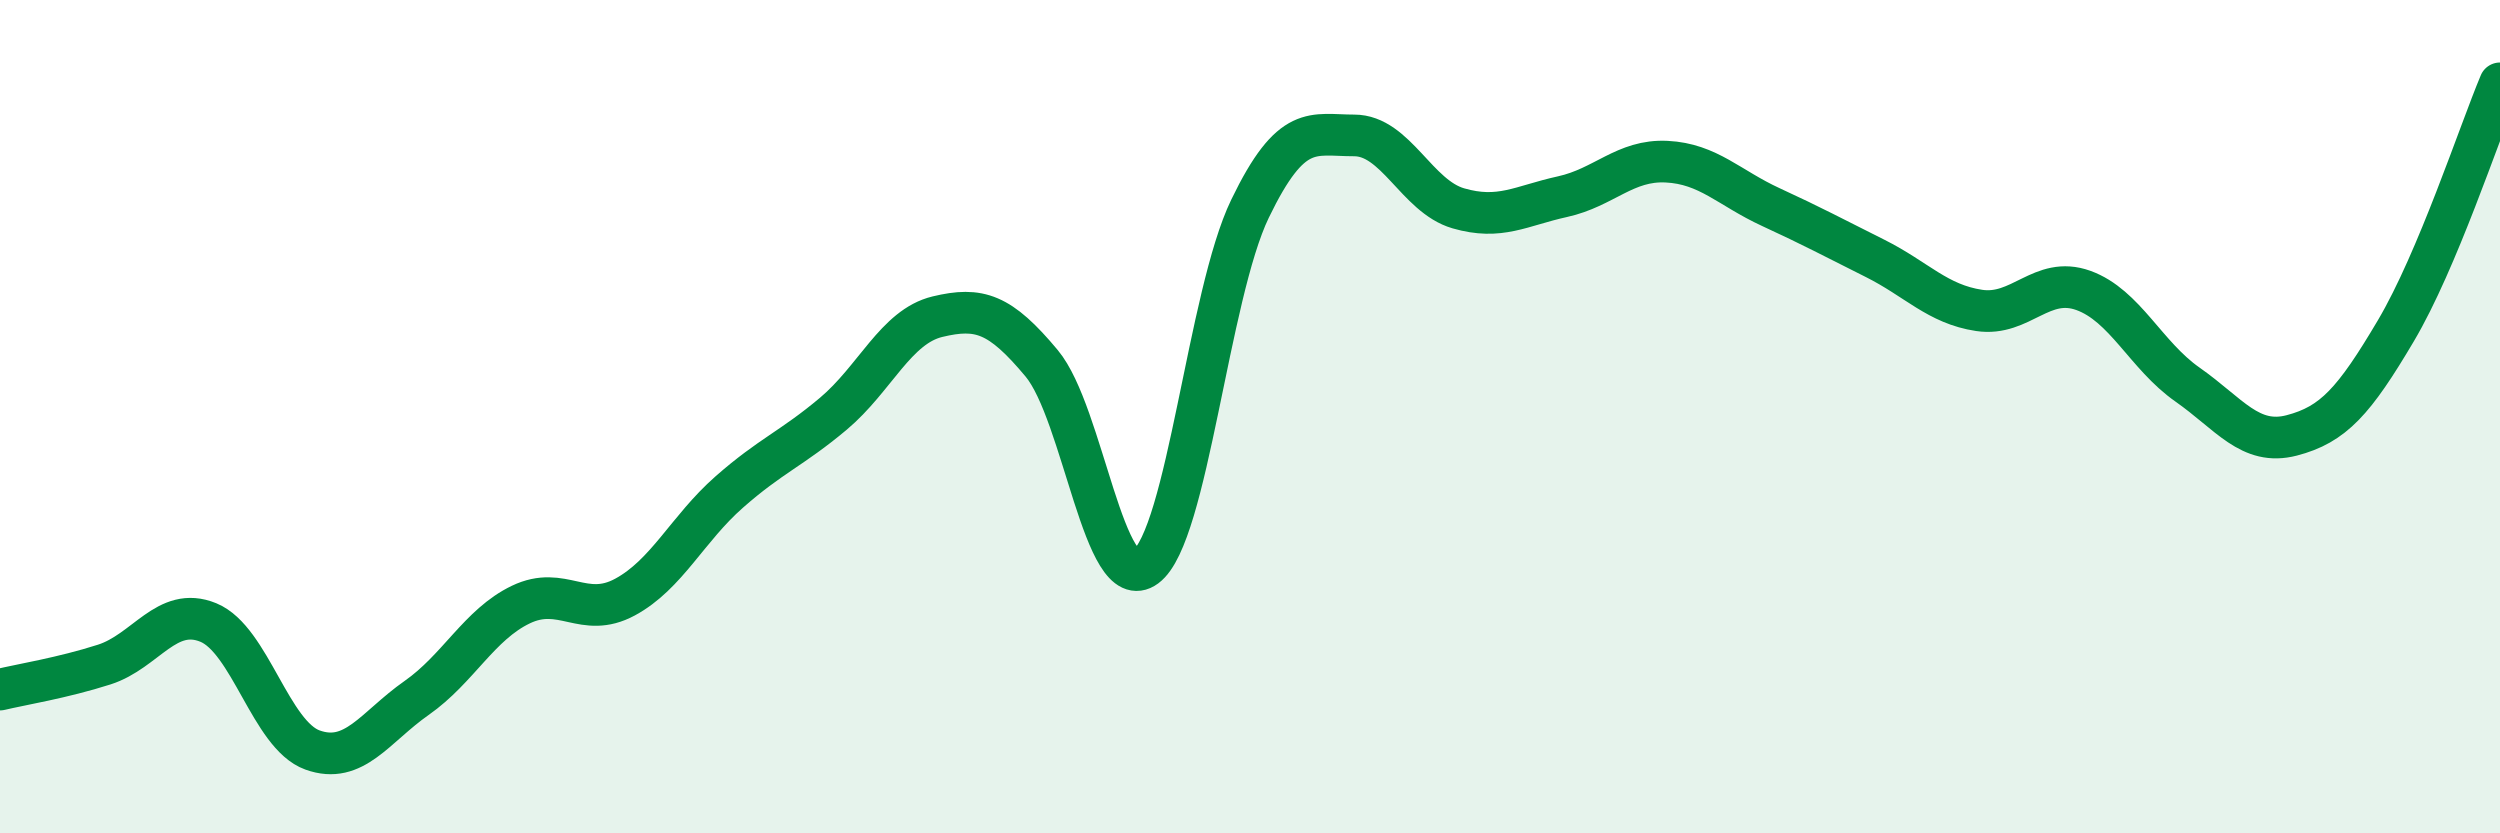
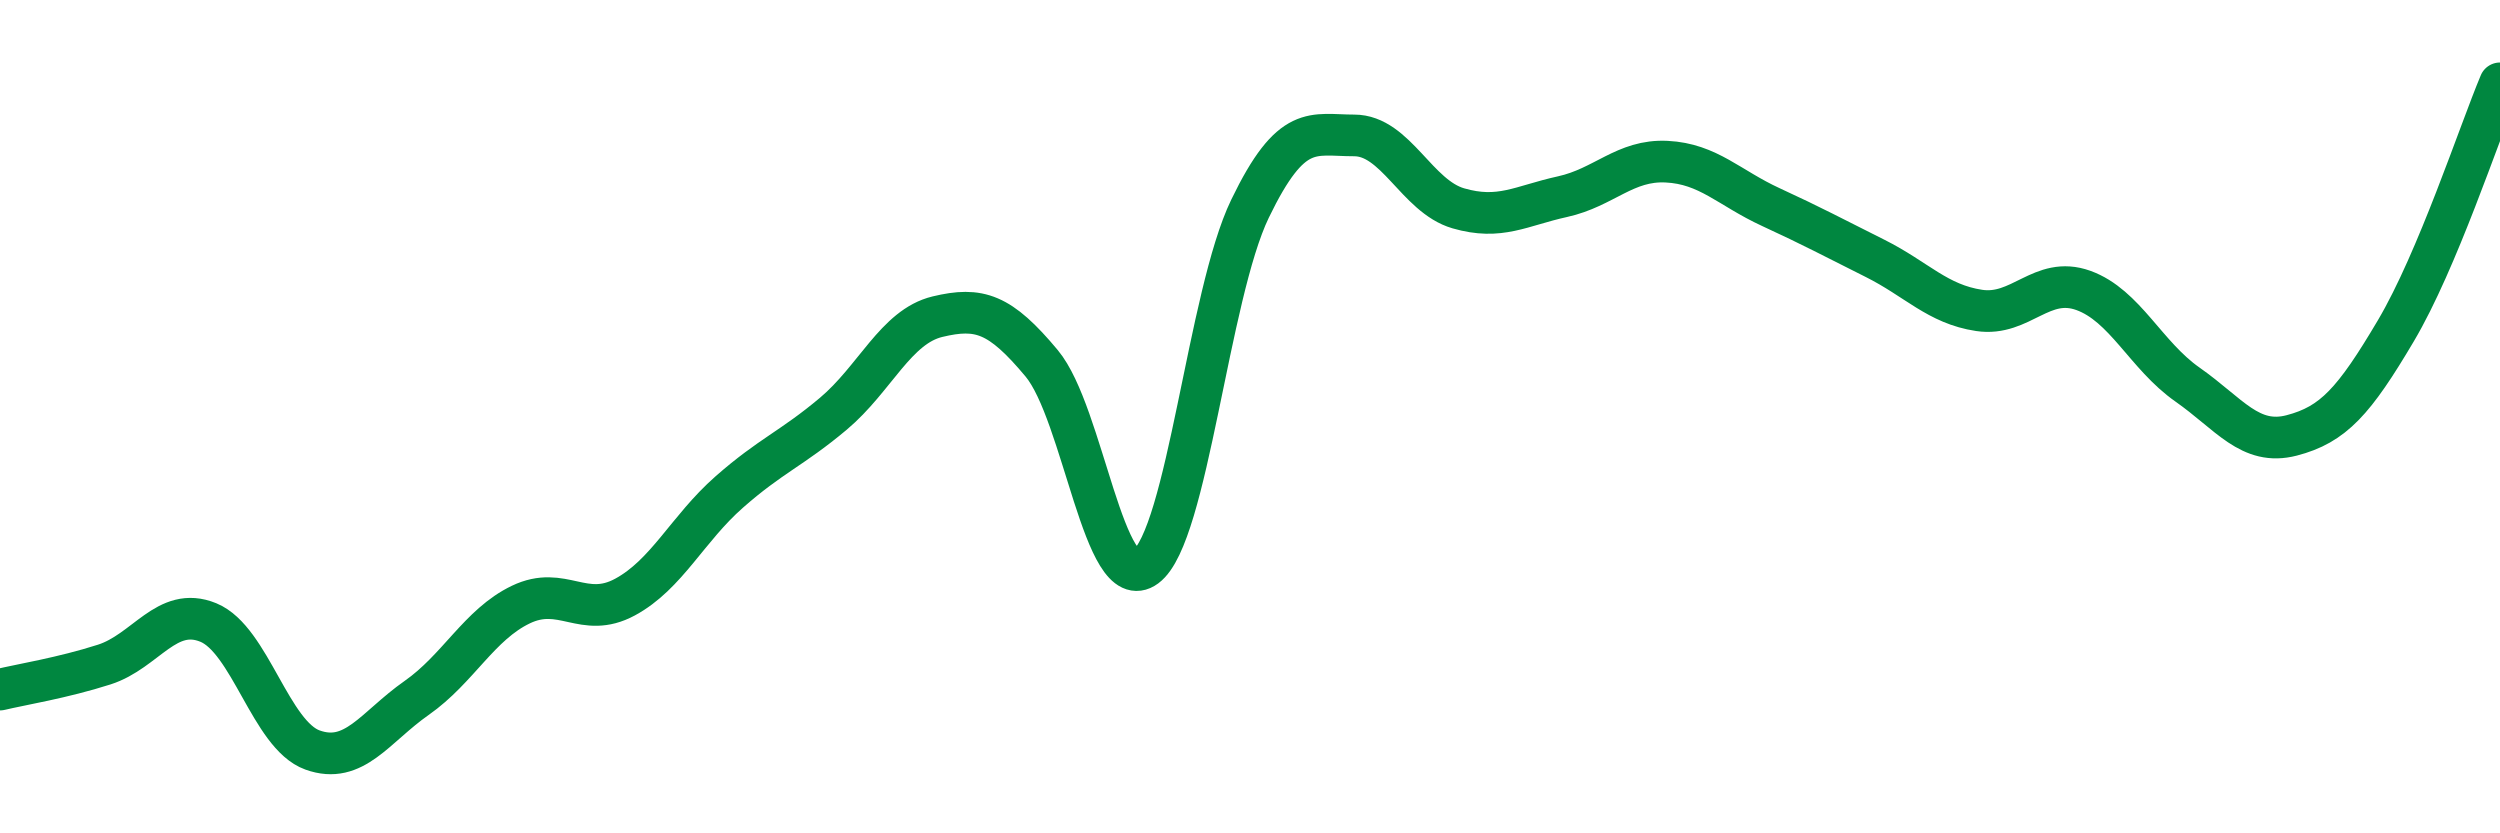
<svg xmlns="http://www.w3.org/2000/svg" width="60" height="20" viewBox="0 0 60 20">
-   <path d="M 0,16.55 C 0.5,16.43 1.5,16.27 2.5,15.95 C 3.5,15.63 4,14.53 5,14.94 C 6,15.35 6.5,17.64 7.5,18 C 8.5,18.36 9,17.45 10,16.75 C 11,16.05 11.5,14.99 12.5,14.51 C 13.5,14.03 14,14.87 15,14.33 C 16,13.79 16.5,12.69 17.5,11.81 C 18.5,10.93 19,10.77 20,9.93 C 21,9.09 21.5,7.84 22.5,7.6 C 23.5,7.36 24,7.52 25,8.72 C 26,9.92 26.5,14.34 27.5,13.6 C 28.5,12.86 29,7.08 30,5.01 C 31,2.94 31.5,3.25 32.5,3.25 C 33.5,3.25 34,4.71 35,5 C 36,5.29 36.5,4.94 37.5,4.72 C 38.5,4.5 39,3.83 40,3.88 C 41,3.93 41.5,4.51 42.5,4.97 C 43.5,5.43 44,5.7 45,6.2 C 46,6.7 46.5,7.3 47.5,7.45 C 48.5,7.6 49,6.61 50,6.97 C 51,7.33 51.5,8.53 52.5,9.23 C 53.5,9.93 54,10.71 55,10.45 C 56,10.19 56.5,9.63 57.5,7.94 C 58.5,6.25 59.5,3.19 60,2L60 20L0 20Z" fill="#008740" opacity="0.1" stroke-linecap="round" stroke-linejoin="round" />
  <path d="M 0,16.55 C 0.5,16.43 1.5,16.27 2.5,15.95 C 3.5,15.63 4,14.53 5,14.94 C 6,15.35 6.5,17.64 7.5,18 C 8.5,18.36 9,17.45 10,16.75 C 11,16.05 11.5,14.99 12.5,14.51 C 13.5,14.03 14,14.87 15,14.33 C 16,13.79 16.5,12.69 17.5,11.81 C 18.5,10.93 19,10.77 20,9.93 C 21,9.09 21.5,7.84 22.5,7.6 C 23.5,7.36 24,7.52 25,8.72 C 26,9.92 26.5,14.34 27.5,13.6 C 28.5,12.86 29,7.08 30,5.01 C 31,2.94 31.5,3.25 32.5,3.25 C 33.5,3.25 34,4.71 35,5 C 36,5.29 36.5,4.94 37.5,4.72 C 38.5,4.5 39,3.83 40,3.88 C 41,3.93 41.5,4.51 42.5,4.97 C 43.5,5.43 44,5.7 45,6.2 C 46,6.7 46.5,7.3 47.5,7.45 C 48.5,7.6 49,6.61 50,6.97 C 51,7.33 51.5,8.53 52.5,9.23 C 53.5,9.93 54,10.71 55,10.45 C 56,10.19 56.5,9.63 57.5,7.94 C 58.5,6.25 59.5,3.19 60,2" stroke="#008740" stroke-width="1" fill="none" stroke-linecap="round" stroke-linejoin="round" />
</svg>